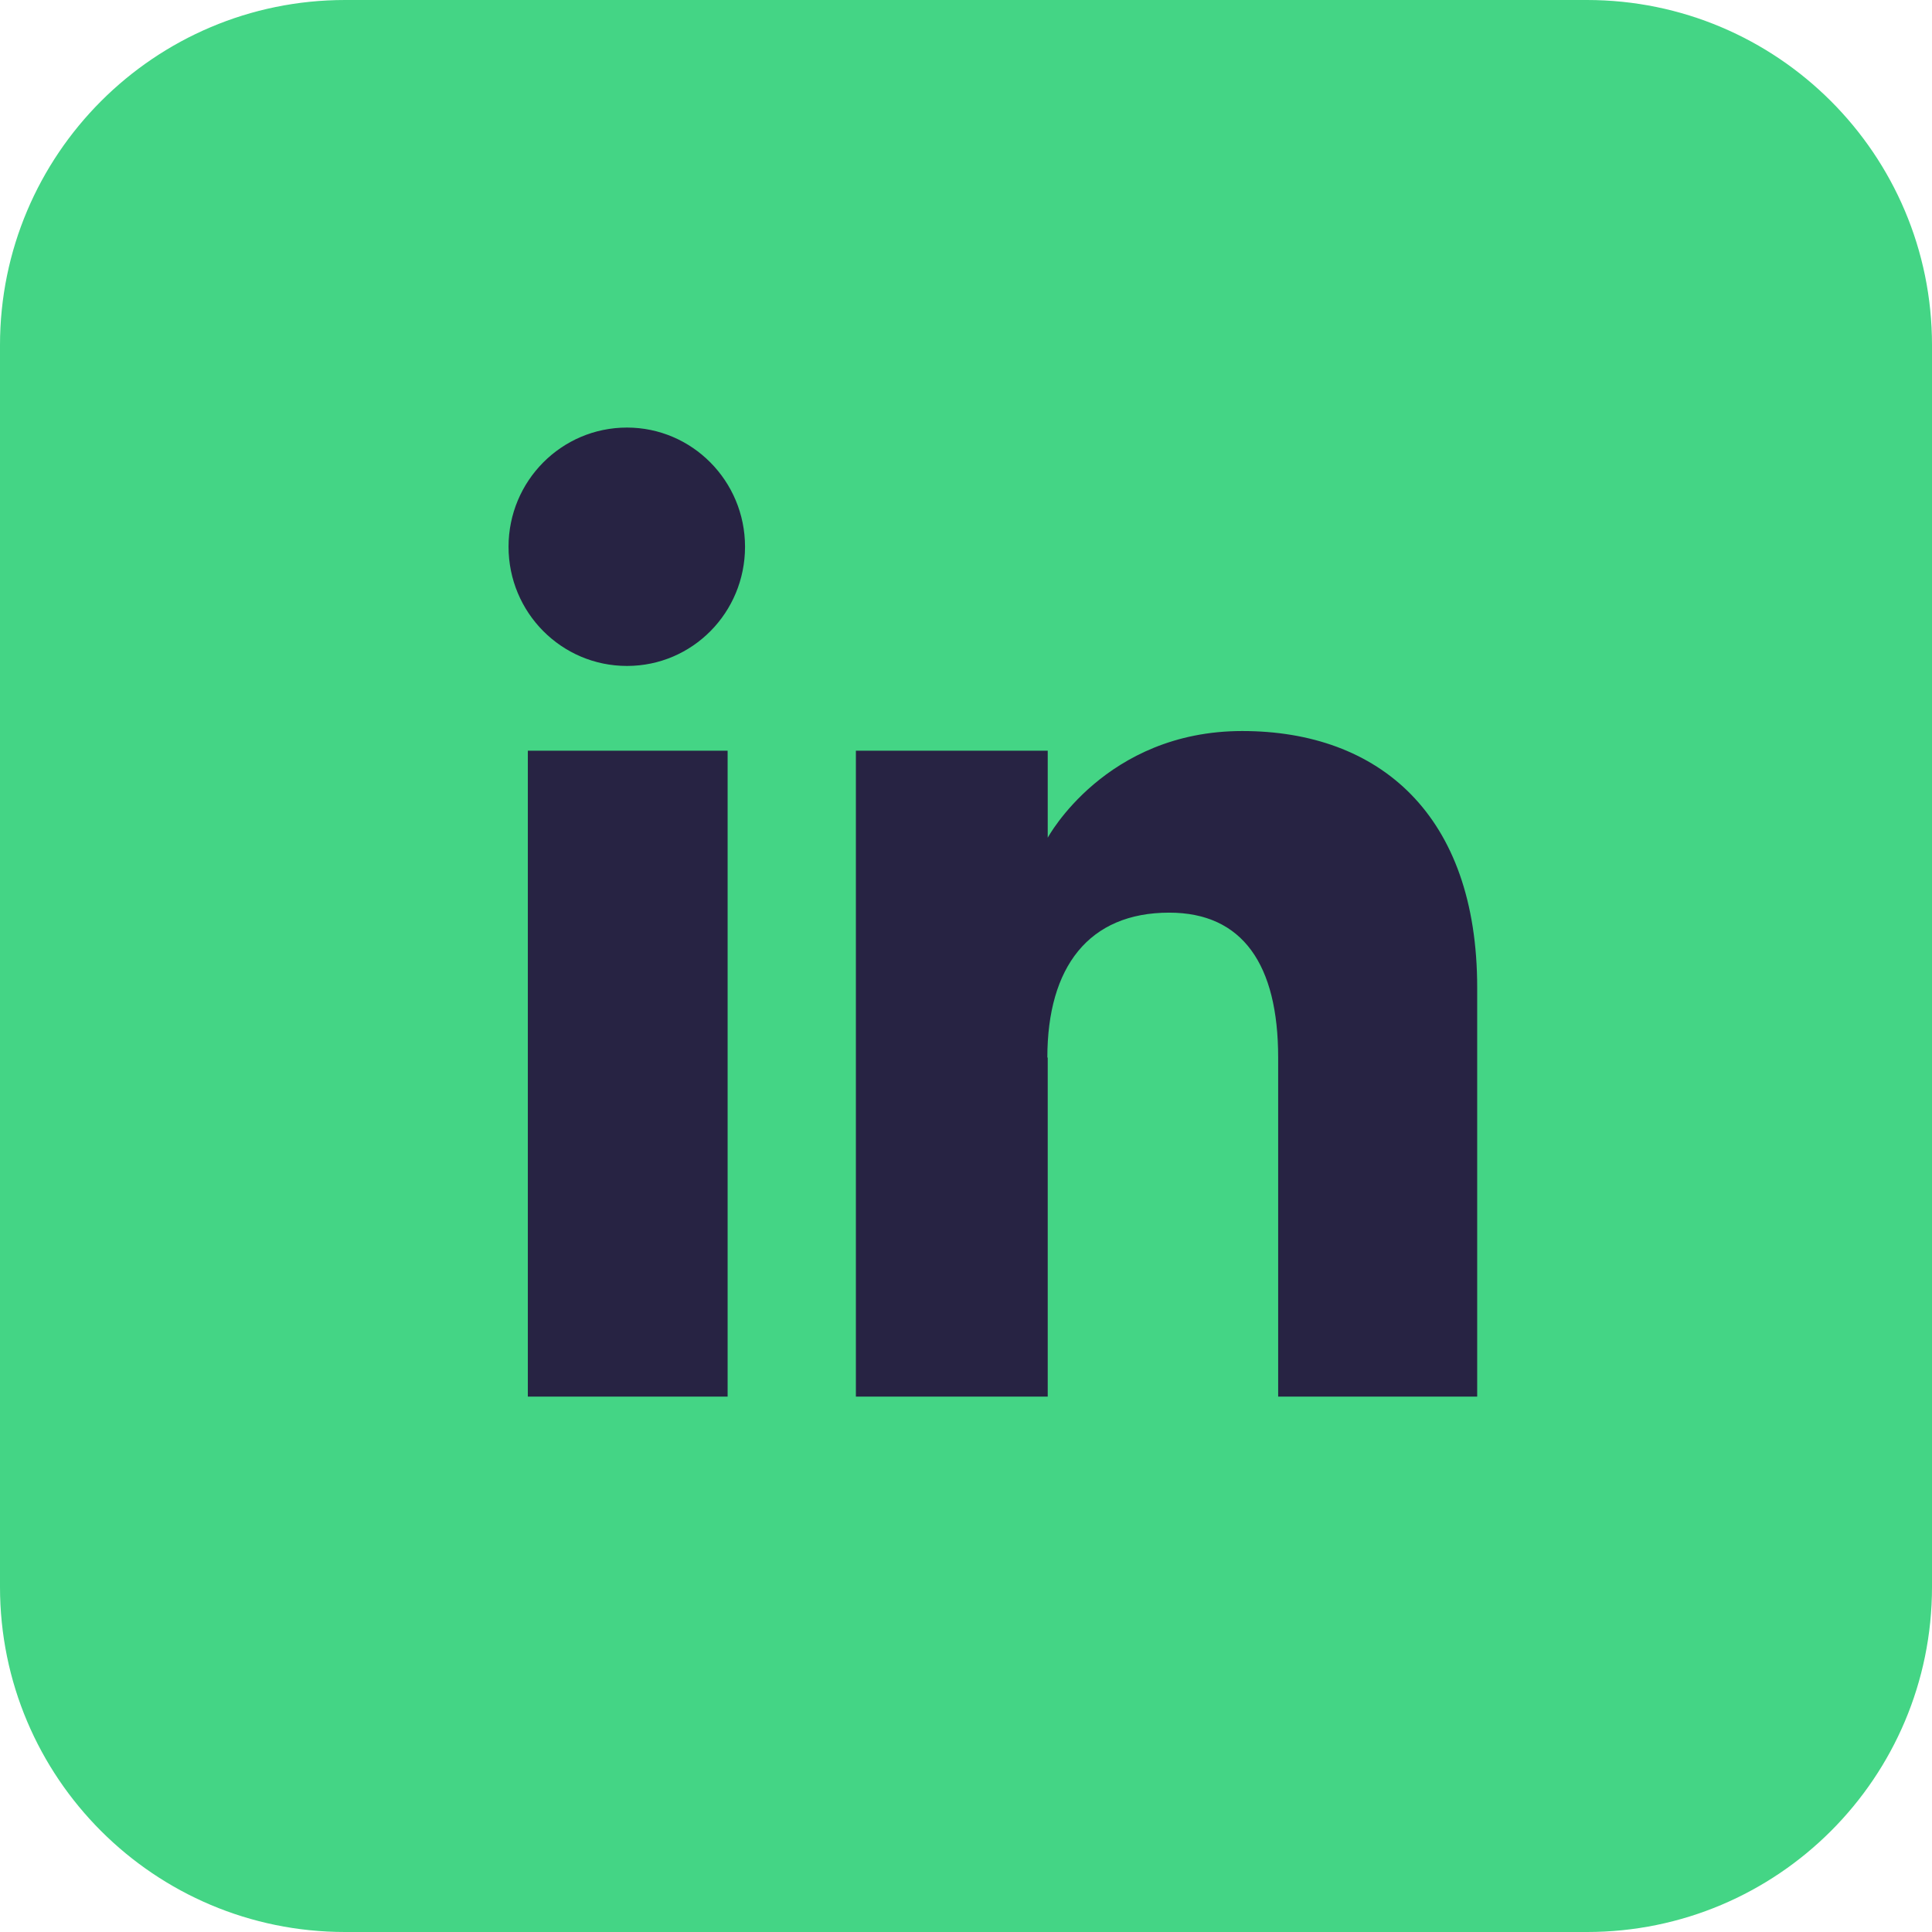
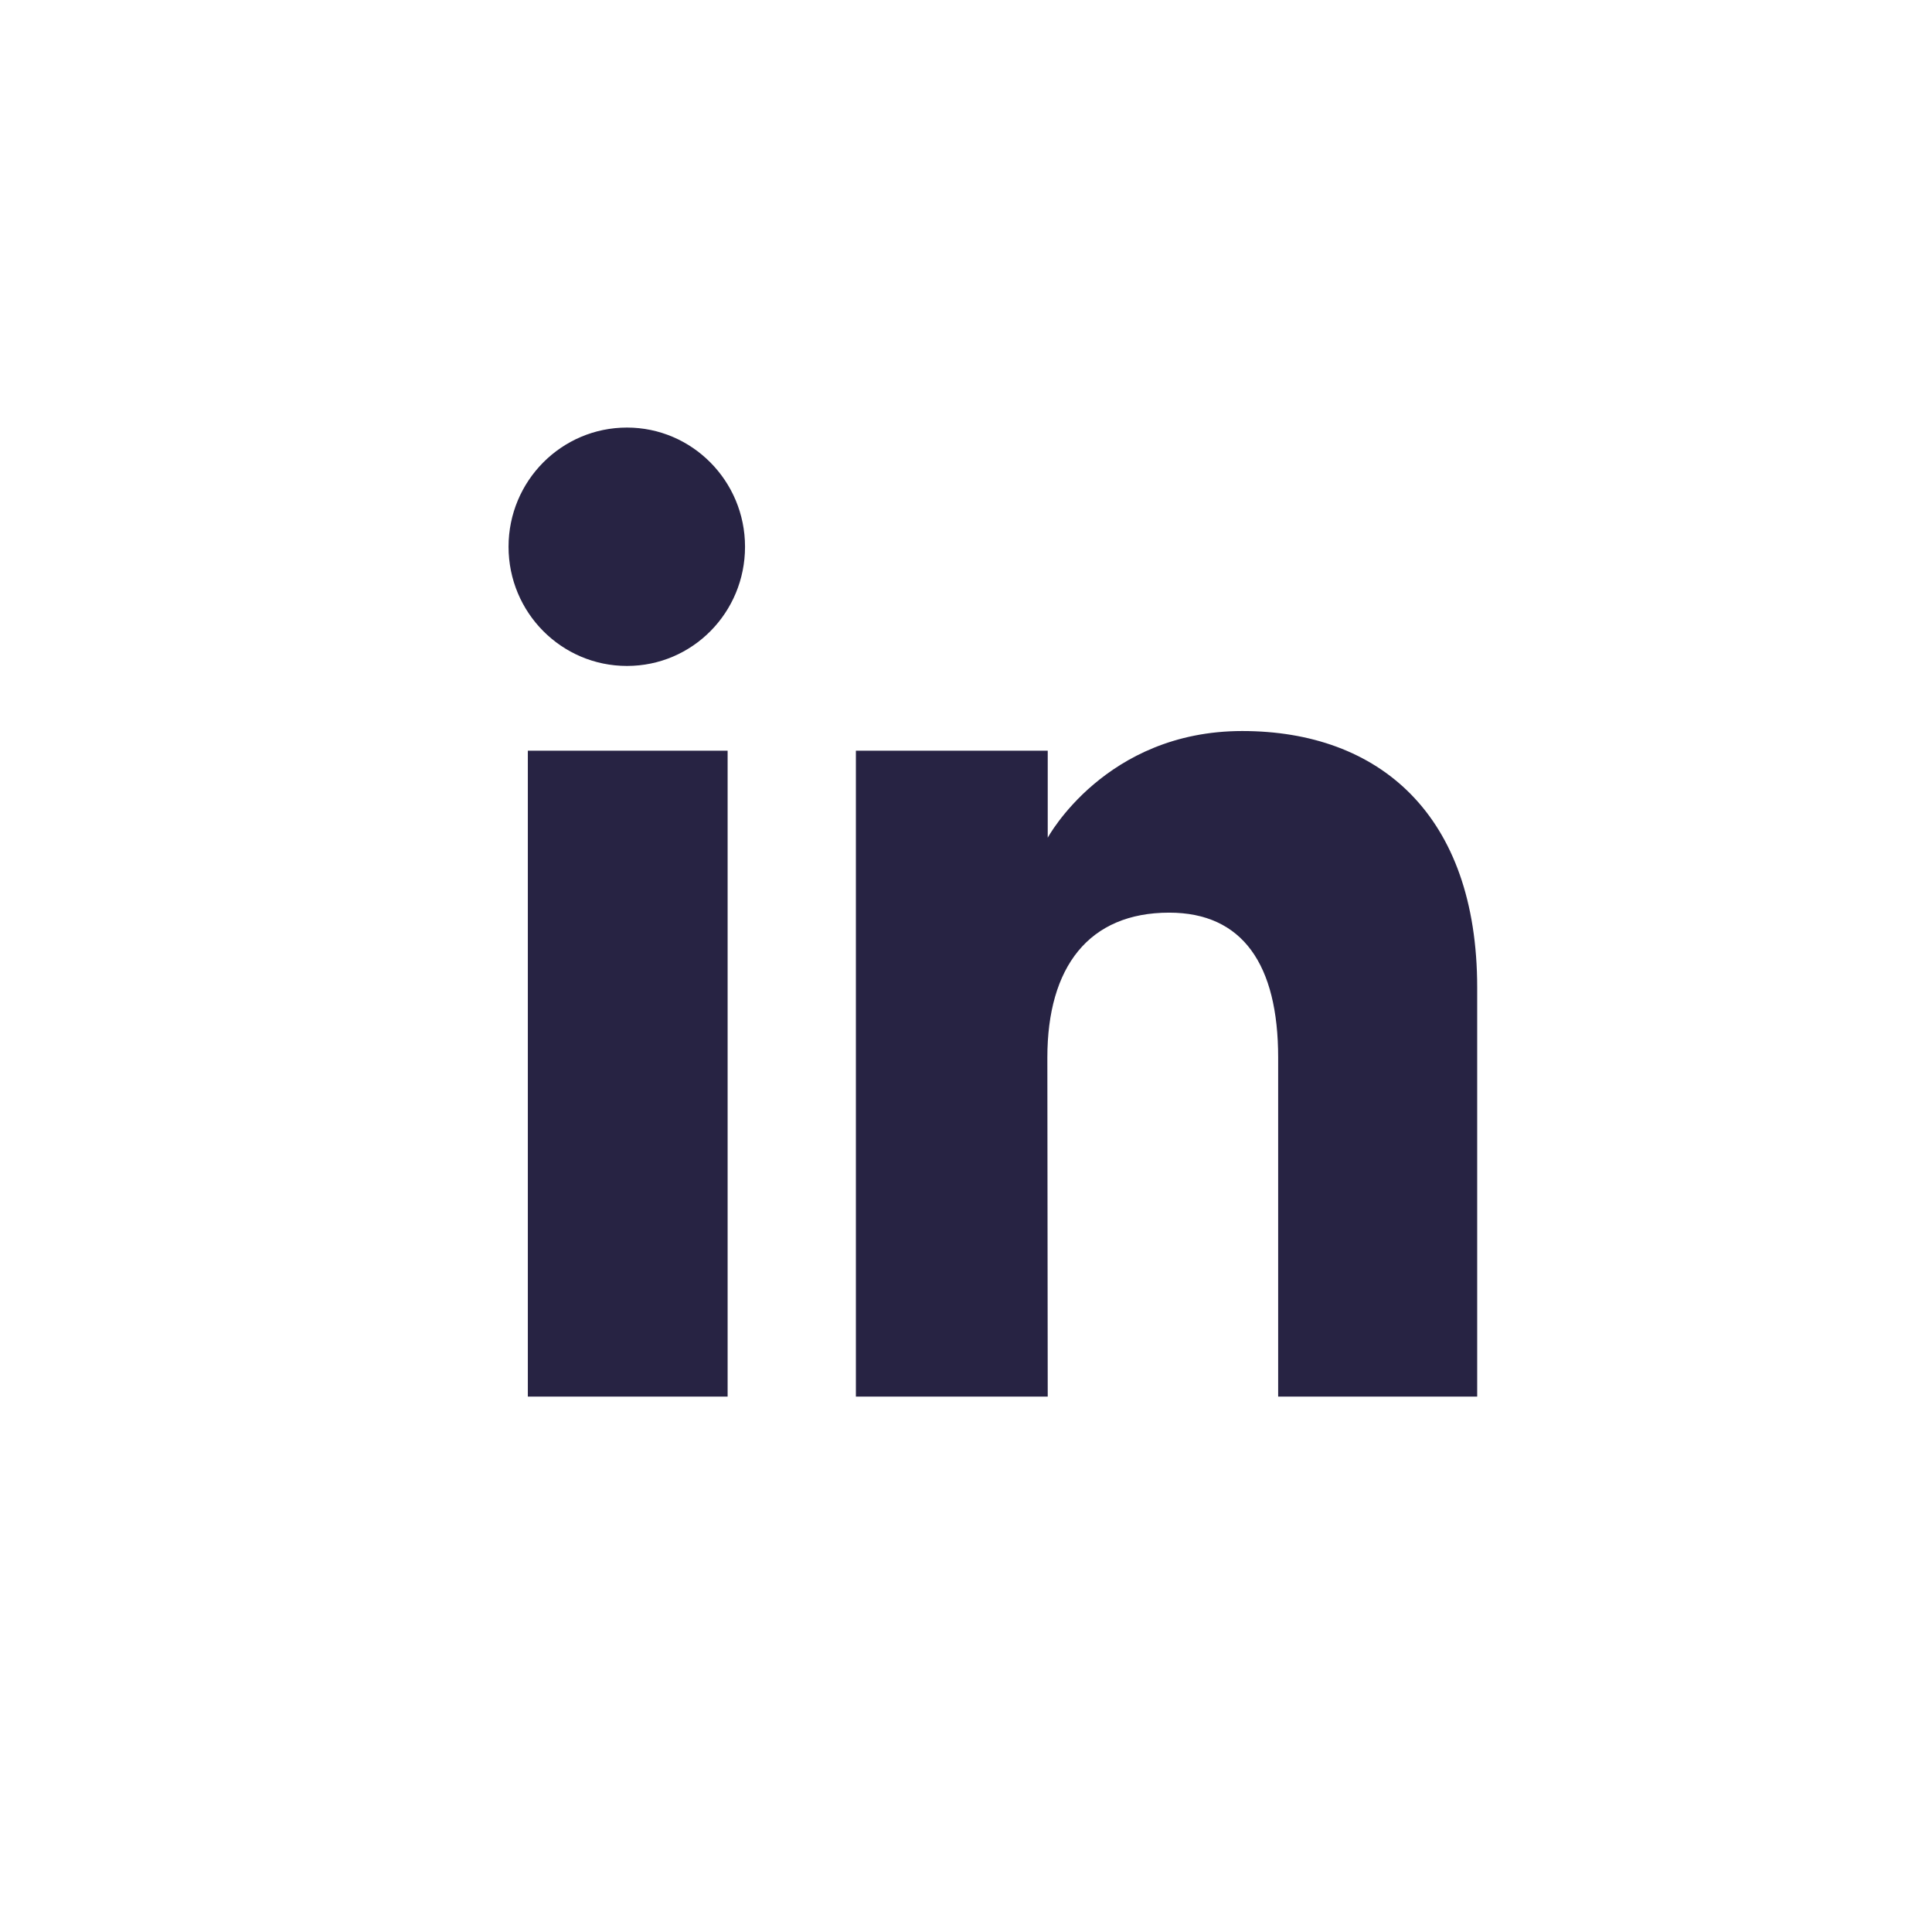
<svg xmlns="http://www.w3.org/2000/svg" xml:space="preserve" width="63.236" height="63.236" style="shape-rendering:geometricPrecision;text-rendering:geometricPrecision;image-rendering:optimizeQuality;fill-rule:evenodd;clip-rule:evenodd" viewBox="0 0 51.06 51.06">
  <defs>
    <style>.fil1{fill:#272343;fill-rule:nonzero}</style>
  </defs>
  <g id="Capa_x0020_1">
    <g id="_2600784615520">
-       <path d="M41.94 51.06H9.12C4.08 51.06 0 46.98 0 41.94V9.12C0 4.09 4.08 0 9.12 0h32.82c5.03 0 9.12 4.08 9.12 9.12v32.82c0 5.04-4.08 9.12-9.12 9.12z" style="fill:#44d585;fill-rule:nonzero" />
-       <path d="M13.95 36.91h5.28V19.84h-5.28v17.07zM16.57 17.6c1.73 0 3.12-1.41 3.12-3.15s-1.4-3.15-3.12-3.15c-1.73 0-3.13 1.41-3.13 3.15s1.4 3.15 3.13 3.15zM27.68 27.95c0-2.4 1.1-3.83 3.22-3.83 1.94 0 2.88 1.37 2.88 3.83v8.96h5.26V26.1c0-4.57-2.59-6.78-6.21-6.78s-5.14 2.82-5.14 2.82v-2.3h-5.07v17.07h5.07v-8.96z" class="fil1" />
+       <path d="M13.95 36.91h5.28V19.84h-5.28v17.07zM16.57 17.6c1.73 0 3.12-1.41 3.12-3.15s-1.4-3.15-3.12-3.15c-1.73 0-3.13 1.41-3.13 3.15s1.4 3.15 3.13 3.15zM27.68 27.95c0-2.4 1.1-3.83 3.22-3.83 1.94 0 2.88 1.37 2.88 3.83v8.96h5.26V26.1c0-4.57-2.59-6.78-6.21-6.78s-5.14 2.82-5.14 2.82v-2.3h-5.07v17.07h5.07z" class="fil1" />
    </g>
  </g>
</svg>